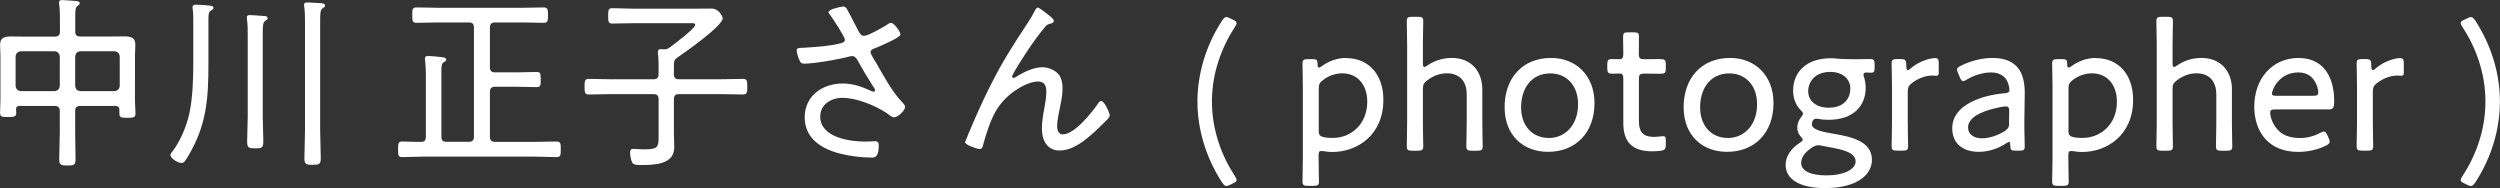
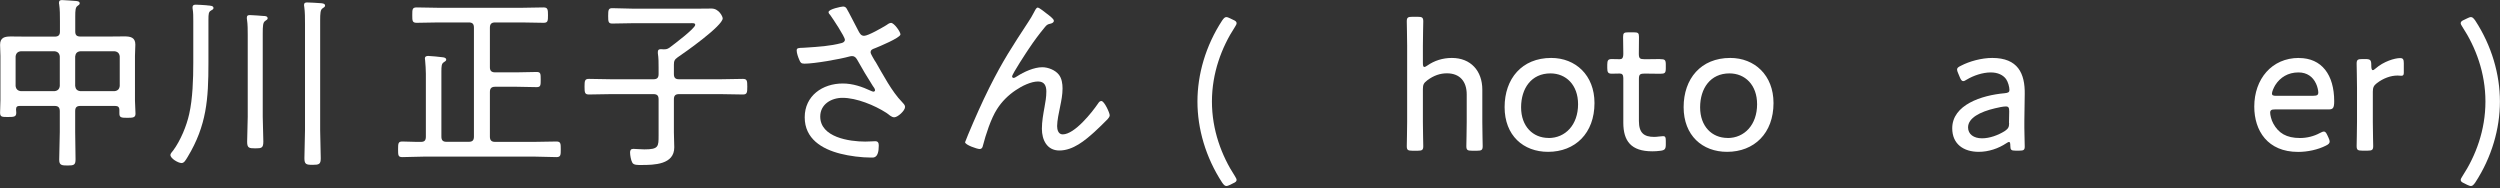
<svg xmlns="http://www.w3.org/2000/svg" data-name="レイヤー 2" viewBox="0 0 336.55 25.34">
  <rect x="0" y="0" width="336.55" height="25.34" fill="#333333" stroke="none" />
  <defs>
    <style>
.cls-1 { fill: #fff; }
</style>
  </defs>
  <g data-name="レイヤー 1">
    <path class="cls-1" d="M18.17,7.52c0-.52,.05-1.02,.05-1.52,0-.97-.67-1.1-1.47-1.1-.75,0-1.47,.02-2.2,.02h-3.72c-.5,0-.7-.2-.7-.67V2.2c0-.8,.03-1.22,.3-1.4,.17-.12,.3-.2,.3-.35,0-.27-.32-.3-.52-.32-.42-.02-1.47-.12-1.85-.12-.23,0-.42,.05-.42,.35,0,.07,0,.17,.03,.25,.1,.65,.1,1.47,.1,2.25v1.4c0,.47-.22,.67-.7,.67H3.7c-.75,0-1.47-.02-2.22-.02-.82,0-1.47,.12-1.47,1.12,0,.5,.05,1,.05,1.5v5.95c0,.57-.05,1.12-.05,1.7s.28,.57,1.08,.57,1.1-.03,1.1-.57c0-.15-.03-.3-.03-.45,0-.35,.15-.47,.5-.47H7.35c.48,0,.7,.2,.7,.7v2.8c0,1.25-.08,2.5-.08,3.75,0,.72,.33,.77,1.12,.77,.87,0,1.08-.07,1.08-.85,0-1.22-.05-2.45-.05-3.67v-2.8c0-.5,.2-.7,.7-.7h4.67c.4,0,.58,.15,.58,.55v.43c0,.57,.2,.62,1.07,.62,.82,0,1.1-.05,1.1-.57,0-.57-.07-1.15-.07-1.72V7.52Zm-10.12,4.05c-.05,.42-.28,.65-.7,.7H2.8c-.42-.05-.65-.28-.7-.7v-3.97c.05-.42,.28-.65,.7-.7H7.35c.42,.05,.65,.27,.7,.7v3.97Zm8.07,0c-.05,.42-.27,.65-.7,.7h-4.6c-.45-.05-.65-.28-.7-.7v-3.97c.05-.42,.25-.65,.7-.7h4.6c.42,.05,.65,.27,.7,.7v3.97Z" />
    <path class="cls-1" d="M35.47,2.15c-.4-.03-1.47-.12-1.82-.12-.25,0-.42,.05-.42,.35,0,.07,0,.18,.02,.25,.1,.65,.1,1.37,.1,2.07V15.72c0,1.12-.08,2.22-.08,3.35,0,.85,.25,.9,1.1,.9s1.08-.05,1.08-.92c0-1.1-.08-2.22-.08-3.32V4.52c0-1.07,.03-1.5,.33-1.7,.2-.15,.33-.2,.33-.35,0-.3-.35-.32-.55-.32Z" />
    <path class="cls-1" d="M27.92,.72c-.08,0-.17-.02-.25-.02-.4-.02-.9-.07-1.3-.07-.25,0-.45,.05-.45,.38,0,.07,0,.15,.02,.22,.08,.47,.08,1.02,.08,1.6v5.65c0,2.1-.08,4.82-.55,6.87-.35,1.6-1.17,3.57-2.15,4.9-.12,.15-.38,.43-.38,.6,0,.5,1.07,1.1,1.5,1.1,.35,0,.55-.38,.82-.82,2.57-4.25,2.8-7.82,2.8-12.65V2.65c0-.77,.03-1.05,.33-1.22,.2-.12,.35-.18,.35-.35,0-.3-.38-.32-.83-.35Z" />
    <path class="cls-1" d="M43.2,.43c-.4-.03-1.47-.1-1.85-.1-.23,0-.42,.05-.42,.32,0,.07,0,.18,.03,.27,.1,.7,.1,1.52,.1,2.3v14.32c0,1.25-.08,2.5-.08,3.75,0,.82,.23,.9,1.1,.9s1.1-.08,1.1-.88c0-1.27-.08-2.52-.08-3.77V2.77c0-.97,.03-1.47,.33-1.65,.2-.15,.33-.2,.33-.37,0-.27-.35-.3-.55-.32Z" />
    <path class="cls-1" d="M74.9,19.05c-1.02,0-2.02,.05-3.05,.05h-5.2c-.47,0-.7-.2-.7-.7v-6.02c0-.5,.23-.7,.7-.7h2.92c.88,0,1.77,.05,2.67,.05,.55,0,.55-.25,.55-1.02s0-1.02-.55-1.02c-.9,0-1.8,.05-2.67,.05h-2.92c-.47,0-.7-.2-.7-.67V3.72c0-.5,.23-.7,.7-.7h3.55c1,0,1.97,.05,2.97,.05,.58,0,.6-.25,.6-1.02s-.03-1.05-.6-1.05c-1,0-1.97,.05-2.97,.05h-11.15c-.97,0-1.97-.05-2.95-.05-.6,0-.6,.25-.6,1.05,0,.75,0,1.02,.6,1.02,.98,0,1.97-.05,2.95-.05h4.05c.5,0,.7,.2,.7,.7v14.67c0,.5-.2,.7-.7,.7h-3c-.47,0-.68-.2-.68-.7V9.62c0-.7,.03-1.05,.3-1.22,.2-.15,.35-.2,.35-.37,0-.25-.3-.3-.47-.32-.35-.05-1.65-.18-1.95-.18-.25,0-.45,.07-.45,.35,0,.07,.03,.17,.03,.25,.05,.6,.1,1.2,.1,1.8v8.47c0,.48-.17,.7-.65,.7-.85,.02-1.67-.05-2.52-.05-.55,0-.57,.25-.57,1.05s0,1.05,.57,1.05c1.03,0,2.03-.07,3.05-.07h14.65c1.03,0,2.03,.07,3.05,.07,.58,0,.58-.3,.58-1.05s0-1.05-.58-1.05Z" />
    <path class="cls-1" d="M100,10.62c-1,0-2.03,.05-3.03,.05h-5.55c-.5,0-.7-.2-.7-.7v-1.25c0-.5,.08-.7,.5-1,1-.67,6.07-4.25,6.07-5.25,0-.23-.5-1.32-1.5-1.32-.78,0-1.53,.02-2.28,.02h-8.15c-.97,0-1.95-.07-2.92-.07-.52,0-.57,.2-.57,1.05,0,.77,.03,1.02,.55,1.02,1,0,1.97-.05,2.95-.05h7.57c.3,0,.65-.05,.65,.23,0,.47-2.97,2.7-3.47,3.07-.3,.2-.45,.22-.78,.22-.12,0-.25-.02-.38-.02-.22,0-.4,.07-.4,.35v.2c.1,.62,.1,1.27,.1,1.9v.9c0,.5-.2,.7-.7,.7h-5.65c-1,0-2.02-.05-3.02-.05-.55,0-.6,.22-.6,1.05s.05,1.05,.6,1.05c1,0,2.02-.05,3.02-.05h5.65c.5,0,.7,.2,.7,.7v4.87c0,1.5,0,1.87-1.92,1.87-.55,0-1.17-.07-1.47-.07-.35,0-.45,.18-.45,.5,0,.35,.12,1.05,.3,1.35,.17,.35,.75,.32,1.23,.32,1.72,0,4.42-.05,4.42-2.37,0-.67-.05-1.35-.05-2.02v-4.45c0-.5,.2-.7,.7-.7h5.55c1,0,2.03,.05,3.03,.05,.57,0,.6-.25,.6-1.05s-.03-1.05-.6-1.05Z" />
    <path class="cls-1" d="M117.82,8.27c-.12-.23-.62-1-.62-1.22,0-.37,.3-.45,.62-.57,.5-.2,3.4-1.4,3.4-1.85,0-.35-.85-1.55-1.27-1.55-.2,0-.5,.2-.65,.32-.53,.32-2.42,1.42-2.97,1.42-.42,0-.57-.3-.75-.62-.32-.6-1.37-2.67-1.62-3.07-.12-.17-.25-.25-.47-.25s-1.95,.35-1.95,.75c0,.15,.12,.3,.23,.4,.33,.45,1.97,2.92,1.97,3.32,0,.27-.25,.4-.47,.45-1.5,.4-3.12,.5-4.65,.6-.17,0-.33,.03-.47,.03-.68,.02-.9,.02-.9,.37s.2,.92,.35,1.25c.15,.38,.25,.52,.7,.52,1.33,0,4.75-.6,6.07-.97,.12-.02,.2-.05,.33-.05,.35,0,.52,.2,.7,.5,.67,1.2,1.35,2.35,2.1,3.52,.1,.12,.3,.4,.3,.57,0,.12-.1,.2-.23,.2-.1,0-.2-.07-.3-.1-1.22-.57-2.47-1-3.82-1-2.72,0-5.12,1.65-5.12,4.55s2.32,4.27,4.8,4.9c1.25,.32,2.85,.52,4.12,.52,.28,0,1.05,.18,1.05-1.6,0-.35-.08-.6-.48-.6-.27,0-.77,.05-1.35,.05-2.12,0-6.05-.57-6.05-3.37,0-1.65,1.48-2.52,3-2.52,1.88,0,4.32,1,5.9,2.02,.33,.2,.65,.6,1.07,.6,.45,0,1.45-.88,1.45-1.4,0-.25-.23-.47-.4-.65-1.38-1.4-2.6-3.75-3.6-5.47Z" />
    <path class="cls-1" d="M148.25,13.6c-.2,0-.33,.18-.42,.32-.83,1.22-3.17,4.17-4.77,4.17-.6,0-.75-.65-.75-1.12,0-.72,.25-1.87,.4-2.6,.17-.82,.33-1.62,.33-2.47,0-.62-.1-1.35-.5-1.85-.48-.62-1.45-1-2.22-1-1.12,0-2.47,.62-3.4,1.22-.12,.07-.32,.22-.47,.22-.12,0-.2-.1-.2-.2,0-.32,1.97-3.32,2.3-3.8,.65-.97,1.35-1.92,2.1-2.82,.25-.3,.35-.4,.75-.48,.22-.05,.47-.15,.47-.4,0-.27-.72-.77-.95-.95-.23-.17-1-.82-1.23-.82-.2,0-.42,.5-.5,.65-.23,.45-.48,.87-.75,1.27-2.2,3.37-3.4,5.17-5.25,8.85-1.02,2.05-1.95,4.15-2.85,6.3-.02,.05-.42,1.02-.42,1.05,0,.37,1.62,.92,1.95,.92,.3,0,.4-.2,.45-.45,.38-1.47,1.08-3.65,1.9-4.92,.65-1.02,1.5-1.87,2.52-2.55,.8-.55,2.05-1.17,3-1.17,.88,0,1.12,.6,1.12,1.35s-.12,1.4-.25,2.12c-.17,.95-.35,1.92-.35,2.9,0,1.47,.67,2.92,2.35,2.92,1.85,0,3.45-1.35,4.75-2.52,.6-.55,1.18-1.12,1.75-1.7,.12-.15,.28-.32,.28-.52,0-.32-.72-1.92-1.12-1.92Z" />
    <path class="cls-1" d="M166.47,3.12c0-.2-.15-.32-.5-.47l-.35-.17c-.22-.1-.38-.18-.53-.18-.2,0-.35,.15-.57,.47-2.22,3.4-3.32,7.25-3.32,10.9s1.1,7.5,3.32,10.9c.22,.32,.38,.47,.57,.47,.15,0,.3-.07,.53-.17l.35-.18c.35-.15,.5-.27,.5-.47,0-.12-.08-.27-.22-.5-1.8-2.75-3.1-6.22-3.1-10.05s1.3-7.3,3.1-10.05c.15-.22,.22-.38,.22-.5Z" />
-     <path class="cls-1" d="M181.22,7.8c-1.27,0-2.42,.47-3.3,1.12-.17,.12-.3,.18-.38,.18-.12,0-.17-.15-.17-.47,0-.57-.12-.67-.7-.67h-.58c-.6,0-.75,.1-.75,.62,0,.32,.05,2.12,.05,3.27v9.3c0,1.12-.05,2.92-.05,3.25,0,.52,.15,.62,.75,.62h.72c.6,0,.75-.1,.75-.62,0-.32-.05-2.12-.05-3.25v-.2c0-.47,.05-.62,.38-.62,.1,0,.2,0,.35,.03,.38,.07,.75,.1,1.12,.1,3.27,0,6.87-2.2,6.87-7.02,0-3.4-1.97-5.62-5.02-5.62Zm-1.72,10.77c-.48,0-.9-.02-1.25-.1-.58-.12-.72-.3-.72-.88v-5.67c0-.57,.12-.8,.58-1.15,.72-.55,1.62-.9,2.6-.9,1.92,0,3.35,1.42,3.35,3.82,0,3.15-2.33,4.87-4.55,4.87Z" />
    <path class="cls-1" d="M199.55,12.07c0-2.52-1.55-4.27-4.1-4.27-1.25,0-2.37,.37-3.3,1.02-.17,.12-.32,.2-.4,.2-.15,0-.2-.18-.2-.52v-2.35c0-1.15,.05-2.9,.05-3.27,0-.52-.15-.62-.75-.62h-.72c-.6,0-.75,.1-.75,.62,0,.4,.05,2.15,.05,3.27v10.27c0,1.15-.05,2.92-.05,3.25,0,.52,.15,.62,.75,.62h.72c.6,0,.75-.1,.75-.62,0-.32-.05-2.15-.05-3.25v-4.45c0-.57,.12-.8,.58-1.15,.88-.67,1.77-.95,2.65-.95,1.75,0,2.67,1.1,2.67,2.85v3.7c0,1.1-.05,2.9-.05,3.25,0,.52,.15,.62,.75,.62h.7c.6,0,.75-.1,.75-.62,0-.35-.05-2.1-.05-3.25v-4.35Z" />
    <path class="cls-1" d="M208.82,7.8c-3.95,0-6.27,2.8-6.27,6.62s2.52,6.02,5.85,6.02c3.65,0,6.25-2.5,6.25-6.57,0-3.75-2.55-6.07-5.82-6.07Zm-.35,10.77c-2.12,0-3.7-1.57-3.7-4.12s1.38-4.57,3.95-4.57c2.1,0,3.72,1.55,3.72,4.15,0,2.77-1.7,4.55-3.97,4.55Z" />
    <path class="cls-1" d="M223.47,7.95c-.17,0-1.17,.02-1.72,.02h-.38c-.62,0-.75-.12-.75-.75,0-.95,.02-1.92,.02-2.25,0-.52-.12-.62-.72-.62h-.7c-.6,0-.72,.1-.72,.62,0,.32,.03,1.3,.03,2.25,0,.62-.18,.75-.48,.75-.45,0-.9-.02-1.08-.02-.47,0-.6,.17-.6,.75v.47c0,.57,.12,.75,.6,.75,.18,0,.65-.02,1.08-.02,.3,0,.48,.15,.48,.6v6.02c0,2.47,1.05,3.85,3.9,3.85,.35,0,.72-.02,1.07-.07,.6-.07,.75-.22,.75-.85v-.47c0-.5-.05-.65-.38-.65-.27,0-.8,.1-1.17,.1-1.38,0-2.07-.52-2.07-2.15v-5.62c0-.62,.12-.75,.75-.75h.38c.55,0,1.52,.02,1.72,.02,.65,0,.77-.1,.77-.75v-.47c0-.65-.12-.75-.77-.75Z" />
    <path class="cls-1" d="M232.92,7.8c-3.95,0-6.27,2.8-6.27,6.62s2.52,6.02,5.85,6.02c3.65,0,6.25-2.5,6.25-6.57,0-3.75-2.55-6.07-5.82-6.07Zm-.35,10.77c-2.12,0-3.7-1.57-3.7-4.12s1.38-4.57,3.95-4.57c2.1,0,3.72,1.55,3.72,4.15,0,2.77-1.7,4.55-3.97,4.55Z" />
-     <path class="cls-1" d="M251.7,7.95c-.32,0-1.1,.02-1.77,.02h-.55c-.72,0-1.6-.02-2.32-.1-.2-.03-.4-.03-.6-.03-3.38,0-5.07,1.95-5.07,4.35,0,1.05,.35,1.95,1,2.62,.22,.22,.33,.35,.33,.5,0,.12-.1,.25-.27,.48-.28,.35-.5,.85-.5,1.37s.15,.87,.45,1.2c.17,.2,.28,.32,.28,.45s-.08,.2-.4,.42c-1.12,.72-1.9,1.77-1.9,2.97,0,1.87,1.8,3.12,5.3,3.12,4.4,0,6.32-1.85,6.32-3.8,0-2.5-2.75-3.1-5.07-3.5-1.87-.3-3.02-.6-3.02-1.32,0-.07,.03-.2,.05-.27,.1-.3,.25-.45,.55-.45,.08,0,.15,0,.25,.03,.42,.07,.88,.12,1.38,.12,3.45,0,5.02-1.95,5.02-4.32,0-.5-.08-.97-.22-1.4-.05-.15-.08-.27-.08-.35,0-.23,.15-.3,.4-.3,.18,0,.4,.03,.58,.03,.45,0,.52-.15,.52-.72v-.4c0-.6-.1-.72-.62-.72Zm-7.7,11.87c.32-.18,.52-.27,.8-.27,.12,0,.28,.02,.45,.07,.38,.07,.77,.15,1.17,.22,1.82,.32,3.38,.75,3.38,1.9,0,1.05-1.55,1.87-3.95,1.87-2.07,0-3.38-.6-3.38-1.67,0-.87,.7-1.6,1.53-2.12Zm2.17-5.32c-1.75,0-2.75-.97-2.75-2.22s.9-2.6,2.97-2.6c1.68,0,2.7,.95,2.7,2.25,0,1.22-.75,2.57-2.92,2.57Z" />
-     <path class="cls-1" d="M260.5,7.82c-.73,0-2.22,.45-3.3,1.4-.2,.18-.27,.22-.38,.22-.15,0-.2-.22-.2-.72,0-.65-.15-.77-.8-.77h-.42c-.6,0-.75,.1-.75,.62,0,.32,.05,2.12,.05,3.27v4.57c0,1.12-.05,2.92-.05,3.25,0,.52,.15,.62,.75,.62h.72c.6,0,.75-.1,.75-.62,0-.32-.05-2.12-.05-3.25v-4.07c0-.55,.12-.82,.55-1.15,.88-.67,1.87-1.02,2.77-1.02,.2,0,.35,.03,.55,.03s.3-.12,.3-.38v-1.3c0-.52-.1-.7-.5-.7Z" />
    <path class="cls-1" d="M272.57,12.7c.05-2.82-.92-4.9-4.37-4.9-1.45,0-3.07,.45-4.22,1.05-.38,.18-.52,.3-.52,.52,0,.12,.05,.27,.15,.5l.23,.55c.15,.35,.27,.5,.45,.5,.12,0,.27-.07,.5-.22,.87-.52,2.1-.95,3.2-.95,.97,0,1.67,.35,2.07,.9,.27,.38,.45,1.07,.45,1.45,0,.32-.17,.4-.65,.45-3.07,.27-7.05,1.55-7.05,4.72,0,2.12,1.52,3.17,3.57,3.17,1.32,0,2.65-.45,3.7-1.15,.2-.12,.28-.18,.38-.18,.12,0,.17,.15,.17,.5,0,.57,.12,.67,.7,.67h.52c.58,0,.72-.1,.72-.55,0-.67-.07-2.25-.05-3.55l.05-3.5Zm-2.1,3.85c0,.57-.12,.77-.6,1.1-.88,.55-2.02,.97-3.05,.97-1.12,0-1.88-.55-1.88-1.47,0-1.27,1.62-2.1,3.62-2.57,.5-.12,1.1-.25,1.47-.25s.45,.18,.45,.68l-.03,1.55Z" />
-     <path class="cls-1" d="M282.15,7.8c-1.28,0-2.42,.47-3.3,1.12-.18,.12-.3,.18-.38,.18-.12,0-.18-.15-.18-.47,0-.57-.12-.67-.7-.67h-.58c-.6,0-.75,.1-.75,.62,0,.32,.05,2.12,.05,3.27v9.3c0,1.12-.05,2.92-.05,3.25,0,.52,.15,.62,.75,.62h.73c.6,0,.75-.1,.75-.62,0-.32-.05-2.12-.05-3.25v-.2c0-.47,.05-.62,.38-.62,.1,0,.2,0,.35,.03,.38,.07,.75,.1,1.12,.1,3.27,0,6.87-2.2,6.87-7.02,0-3.4-1.97-5.62-5.02-5.62Zm-1.72,10.77c-.47,0-.9-.02-1.25-.1-.57-.12-.72-.3-.72-.88v-5.67c0-.57,.12-.8,.57-1.15,.73-.55,1.62-.9,2.6-.9,1.92,0,3.35,1.42,3.35,3.82,0,3.15-2.32,4.87-4.55,4.87Z" />
-     <path class="cls-1" d="M300.47,12.07c0-2.52-1.55-4.27-4.1-4.27-1.25,0-2.38,.37-3.3,1.02-.18,.12-.33,.2-.4,.2-.15,0-.2-.18-.2-.52v-2.35c0-1.15,.05-2.9,.05-3.27,0-.52-.15-.62-.75-.62h-.73c-.6,0-.75,.1-.75,.62,0,.4,.05,2.15,.05,3.27v10.27c0,1.15-.05,2.92-.05,3.25,0,.52,.15,.62,.75,.62h.73c.6,0,.75-.1,.75-.62,0-.32-.05-2.15-.05-3.25v-4.45c0-.57,.12-.8,.57-1.15,.88-.67,1.78-.95,2.65-.95,1.75,0,2.67,1.1,2.67,2.85v3.7c0,1.1-.05,2.9-.05,3.25,0,.52,.15,.62,.75,.62h.7c.6,0,.75-.1,.75-.62,0-.35-.05-2.1-.05-3.25v-4.35Z" />
    <path class="cls-1" d="M309.47,7.8c-3.65,0-6,2.85-6,6.55,0,3.25,1.8,6.1,5.9,6.1,1.28,0,2.67-.3,3.75-.85,.35-.17,.5-.32,.5-.55,0-.12-.05-.27-.15-.5l-.15-.32c-.17-.38-.3-.52-.47-.52-.15,0-.3,.07-.55,.2-.77,.42-1.72,.67-2.67,.67-1.85,0-2.9-.67-3.6-1.95-.27-.47-.42-1.17-.42-1.45,0-.35,.17-.45,.65-.45h7.22c.57,0,.75-.17,.75-1.1,0-3.55-1.67-5.82-4.75-5.82Zm1.97,5.1h-5.02c-.4,0-.57-.07-.57-.3,0-.25,.22-.77,.45-1.15,.65-1.02,1.7-1.7,3.12-1.7,1.17,0,1.95,.6,2.37,1.52,.17,.35,.3,.9,.3,1.17,0,.35-.17,.45-.65,.45Z" />
    <path class="cls-1" d="M323.1,7.82c-.72,0-2.22,.45-3.3,1.4-.2,.18-.28,.22-.38,.22-.15,0-.2-.22-.2-.72,0-.65-.15-.77-.8-.77h-.42c-.6,0-.75,.1-.75,.62,0,.32,.05,2.12,.05,3.27v4.57c0,1.12-.05,2.92-.05,3.25,0,.52,.15,.62,.75,.62h.73c.6,0,.75-.1,.75-.62,0-.32-.05-2.12-.05-3.25v-4.07c0-.55,.12-.82,.55-1.15,.88-.67,1.87-1.02,2.77-1.02,.2,0,.35,.03,.55,.03s.3-.12,.3-.38v-1.3c0-.52-.1-.7-.5-.7Z" />
    <path class="cls-1" d="M333.22,2.77c-.23-.32-.38-.47-.58-.47-.15,0-.3,.07-.53,.18l-.35,.17c-.35,.15-.5,.27-.5,.47,0,.12,.08,.28,.23,.5,1.8,2.75,3.1,6.2,3.1,10.05s-1.3,7.3-3.1,10.05c-.15,.23-.23,.38-.23,.5,0,.2,.15,.32,.5,.47l.35,.18c.23,.1,.38,.17,.53,.17,.2,0,.35-.15,.58-.47,2.22-3.4,3.32-7.25,3.32-10.9s-1.1-7.5-3.32-10.9Z" />
  </g>
</svg>